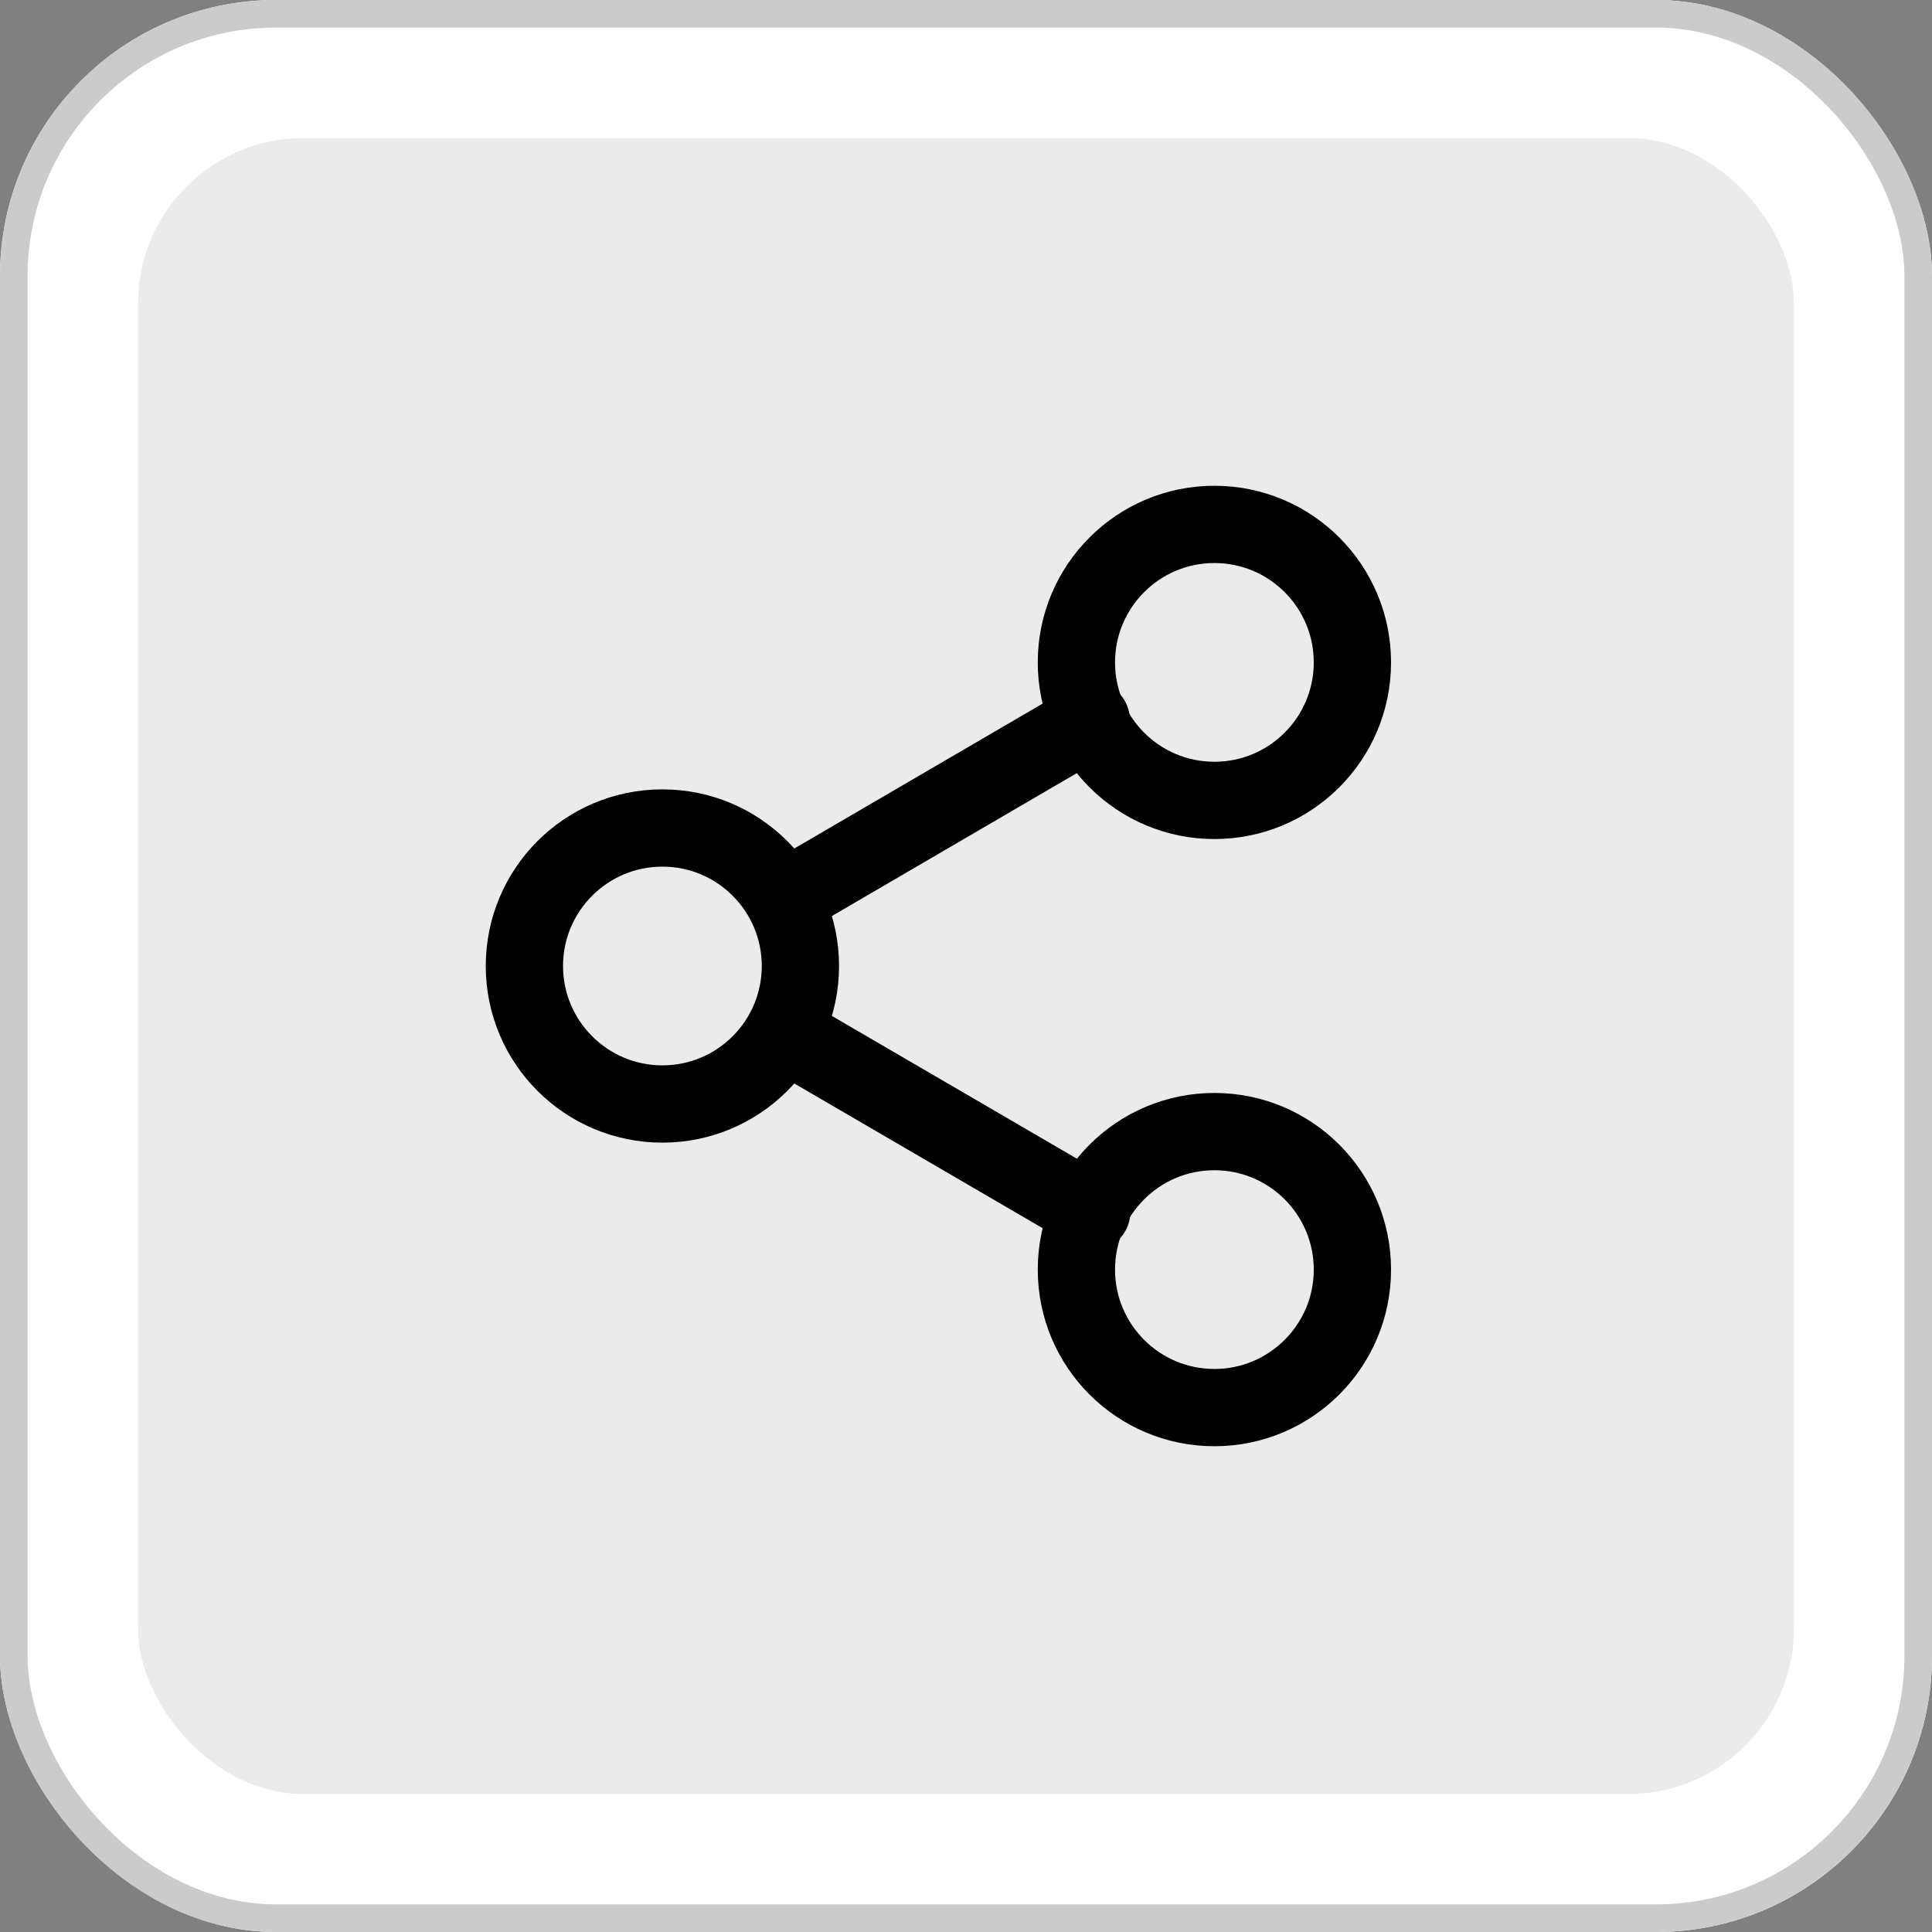
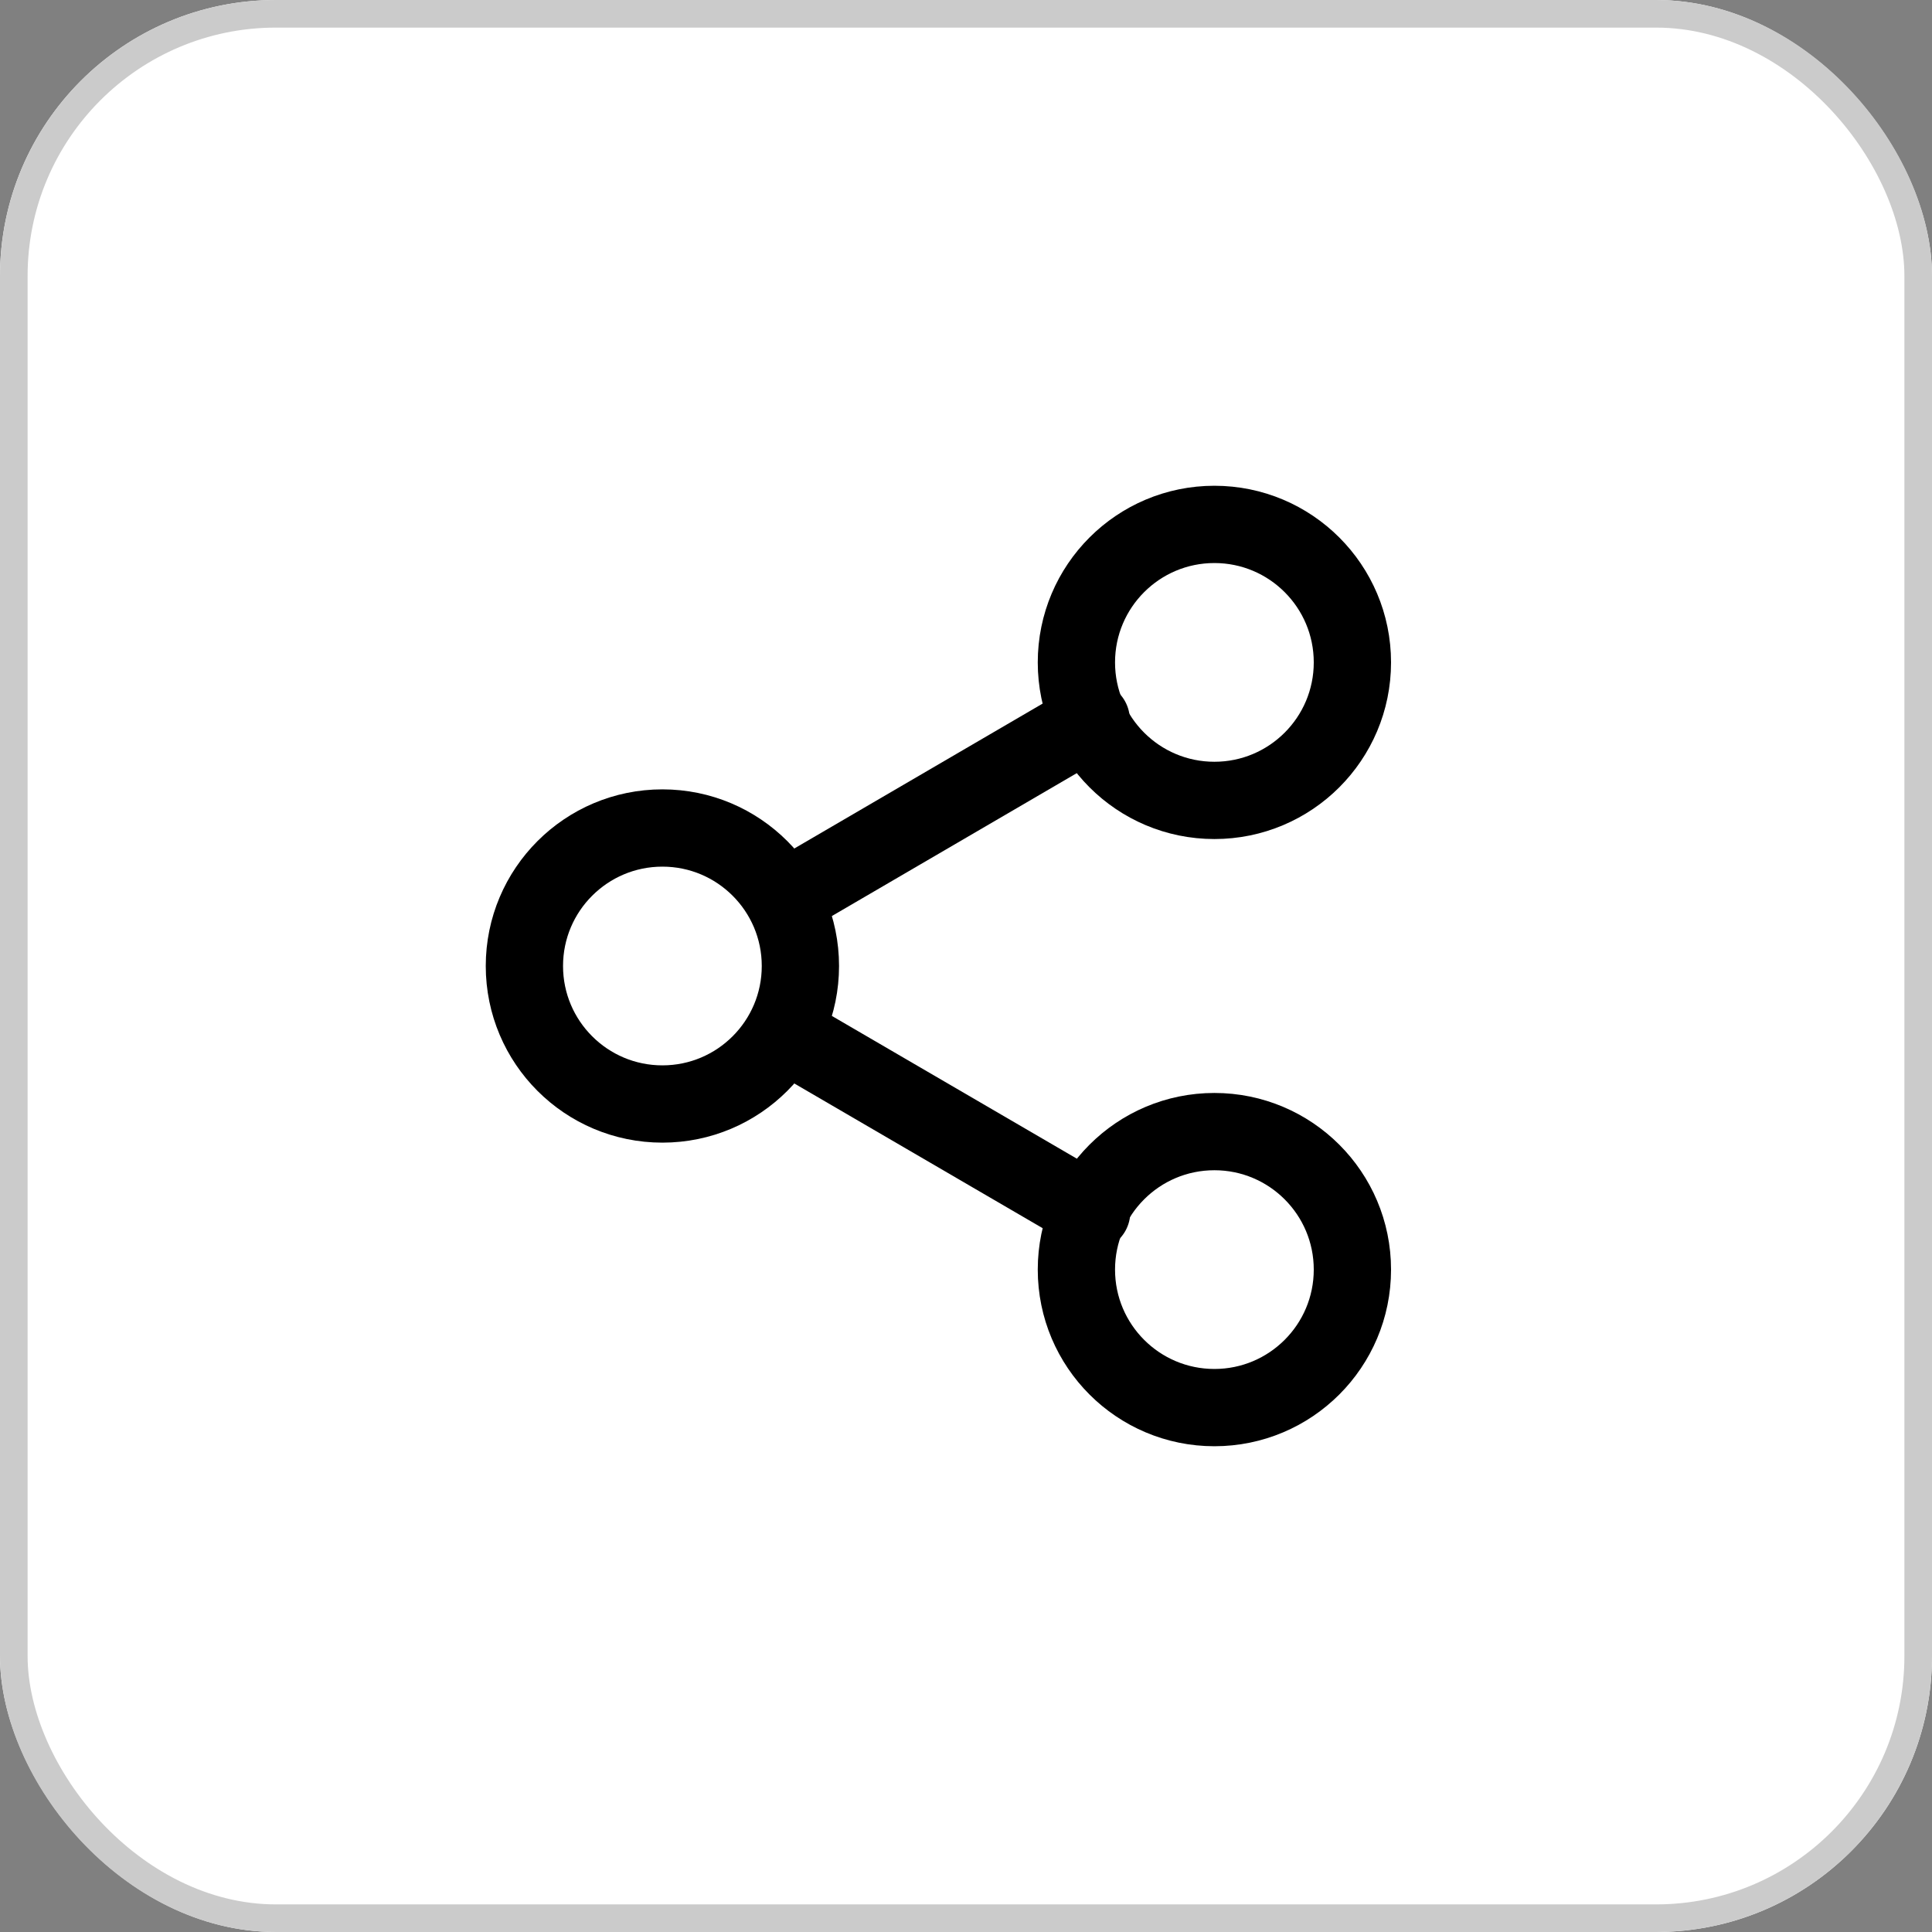
<svg xmlns="http://www.w3.org/2000/svg" width="70" height="70" viewBox="0 0 70 70">
  <rect x="0" y="0" width="70" height="70" fill="#808080" stroke="none" />
  <g transform="translate(-1396 449)">
    <g transform="translate(-83 86)">
      <g transform="translate(83)">
        <g transform="translate(138)">
          <g transform="translate(1258 -535)" fill="#fff" stroke="#cbcbcb" stroke-width="1">
            <rect width="70" height="70" rx="10" stroke="none" />
            <rect x="0.5" y="0.5" width="69" height="69" rx="9.5" fill="none" />
          </g>
-           <rect width="60" height="60" rx="6" transform="translate(1263 -530)" fill="#ebebeb" />
        </g>
      </g>
    </g>
    <g transform="translate(1412.386 -432.237)">
      <circle cx="5" cy="5" r="5" transform="translate(22.614 2.237)" fill="none" stroke="#000" stroke-linecap="round" stroke-linejoin="round" stroke-width="2.8" />
      <circle cx="5" cy="5" r="5" transform="translate(2.614 13.237)" fill="none" stroke="#000" stroke-linecap="round" stroke-linejoin="round" stroke-width="2.8" />
      <circle cx="5" cy="5" r="5" transform="translate(22.614 24.237)" fill="none" stroke="#000" stroke-linecap="round" stroke-linejoin="round" stroke-width="2.8" />
      <line x2="11.09" y2="6.462" transform="translate(12.077 20.689)" fill="none" stroke="#000" stroke-linecap="round" stroke-linejoin="round" stroke-width="2.8" />
      <line x1="11.074" y2="6.462" transform="translate(12.077 9.323)" fill="none" stroke="#000" stroke-linecap="round" stroke-linejoin="round" stroke-width="2.8" />
    </g>
  </g>
</svg>